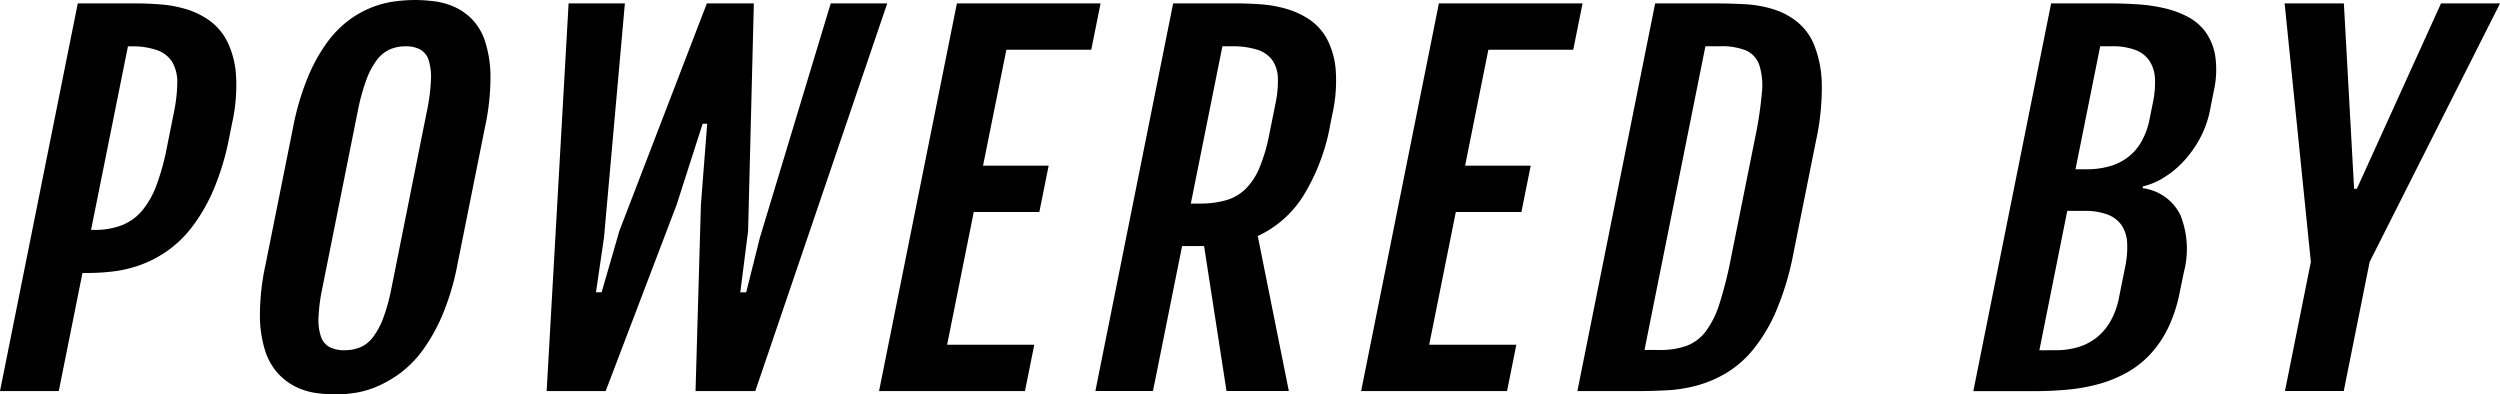
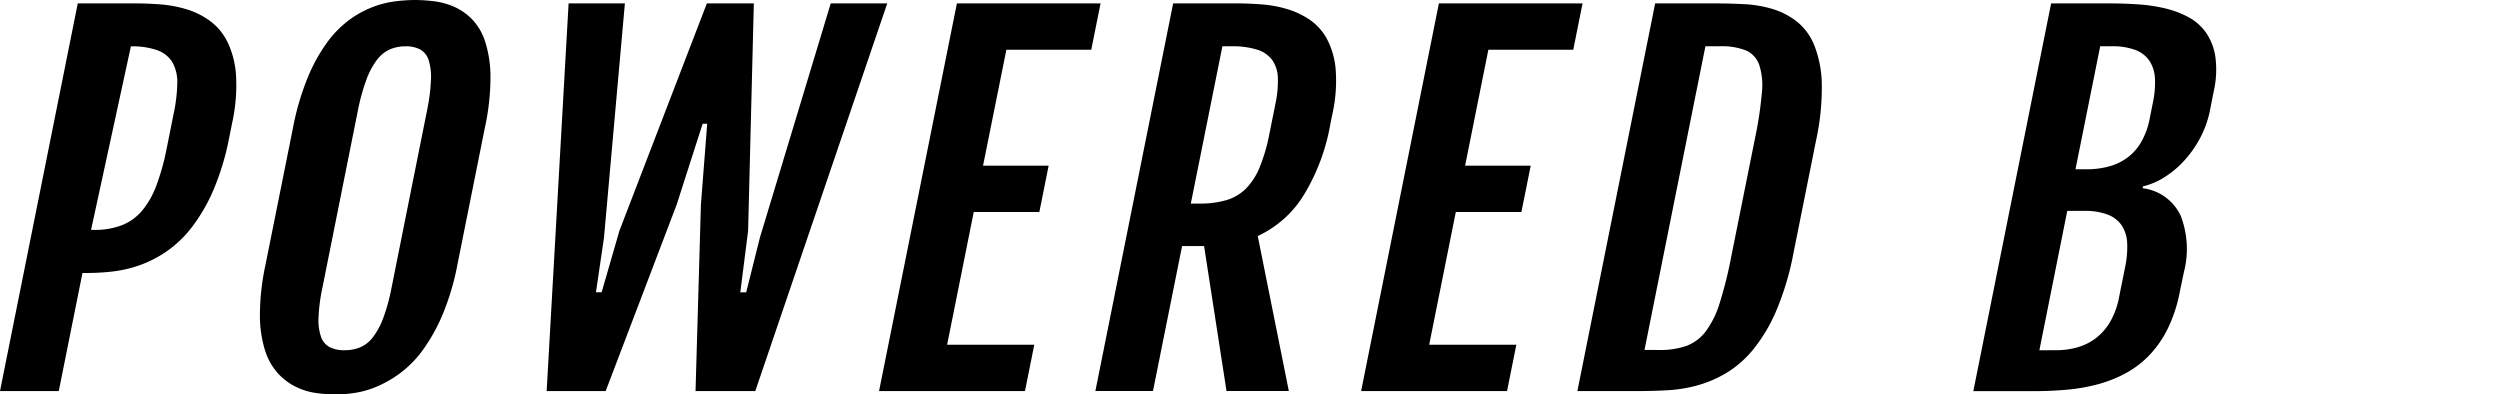
<svg xmlns="http://www.w3.org/2000/svg" data-name="グループ 185" width="134.536" height="21.227">
  <defs>
    <clipPath id="a">
      <path data-name="長方形 101" style="fill:none" d="M0 0h134.537v21.227H0z" />
    </clipPath>
  </defs>
  <g data-name="グループ 184" style="clip-path:url(#a)">
-     <path data-name="パス 167" d="M4.185.184h3.163q.6 0 1.3.054a6.616 6.616 0 0 1 1.377.257 4.246 4.246 0 0 1 1.256.617 3.111 3.111 0 0 1 .952 1.13 4.81 4.81 0 0 1 .467 1.789 9.36 9.36 0 0 1-.213 2.614l-.147.733a13.926 13.926 0 0 1-.862 2.864 9.314 9.314 0 0 1-1.165 2 6.054 6.054 0 0 1-1.367 1.3 6.237 6.237 0 0 1-1.455.739 6.7 6.7 0 0 1-1.434.33 11.828 11.828 0 0 1-1.316.079h-.303l-1.275 6.354H0Zm.877 12.188a4.069 4.069 0 0 0 1.491-.25 2.736 2.736 0 0 0 1.091-.782 4.637 4.637 0 0 0 .775-1.368 12.658 12.658 0 0 0 .556-2.009l.377-1.881a8.431 8.431 0 0 0 .188-1.606 2.165 2.165 0 0 0-.258-1.117 1.553 1.553 0 0 0-.803-.65 4 4 0 0 0-1.435-.214h-.159L4.9 12.372Z" />
+     <path data-name="パス 167" d="M4.185.184h3.163q.6 0 1.3.054a6.616 6.616 0 0 1 1.377.257 4.246 4.246 0 0 1 1.256.617 3.111 3.111 0 0 1 .952 1.13 4.81 4.81 0 0 1 .467 1.789 9.36 9.36 0 0 1-.213 2.614l-.147.733a13.926 13.926 0 0 1-.862 2.864 9.314 9.314 0 0 1-1.165 2 6.054 6.054 0 0 1-1.367 1.3 6.237 6.237 0 0 1-1.455.739 6.7 6.7 0 0 1-1.434.33 11.828 11.828 0 0 1-1.316.079h-.303l-1.275 6.354H0Zm.877 12.188a4.069 4.069 0 0 0 1.491-.25 2.736 2.736 0 0 0 1.091-.782 4.637 4.637 0 0 0 .775-1.368 12.658 12.658 0 0 0 .556-2.009l.377-1.881a8.431 8.431 0 0 0 .188-1.606 2.165 2.165 0 0 0-.258-1.117 1.553 1.553 0 0 0-.803-.65 4 4 0 0 0-1.435-.214L4.9 12.372Z" />
    <path data-name="パス 168" d="M18.075 21.227a7.79 7.79 0 0 1-1.071-.079 3.6 3.6 0 0 1-1.093-.336 3.287 3.287 0 0 1-.96-.727 3.332 3.332 0 0 1-.692-1.24 6.406 6.406 0 0 1-.272-1.9 12.908 12.908 0 0 1 .3-2.694l1.483-7.387a13.989 13.989 0 0 1 .791-2.693 9.105 9.105 0 0 1 1.038-1.881 5.683 5.683 0 0 1 1.191-1.215 5.4 5.4 0 0 1 1.25-.69 5.257 5.257 0 0 1 1.216-.311A8.75 8.75 0 0 1 22.333 0a8.594 8.594 0 0 1 1.018.067 3.881 3.881 0 0 1 1.078.293 3.148 3.148 0 0 1 .97.672 3.089 3.089 0 0 1 .71 1.21 6.281 6.281 0 0 1 .286 1.893 12.824 12.824 0 0 1-.3 2.729l-1.482 7.389a13.537 13.537 0 0 1-.792 2.669 9.6 9.6 0 0 1-1.051 1.893 5.8 5.8 0 0 1-1.209 1.246 6.215 6.215 0 0 1-1.259.733 4.926 4.926 0 0 1-1.2.348 7.127 7.127 0 0 1-1.031.086m.478-2.382a2.169 2.169 0 0 0 .844-.159 1.709 1.709 0 0 0 .684-.55 4 4 0 0 0 .553-1.037 10.268 10.268 0 0 0 .441-1.618L22.97 6a10.3 10.3 0 0 0 .22-1.673 3.081 3.081 0 0 0-.12-1.084 1 1 0 0 0-.458-.58 1.609 1.609 0 0 0-.778-.171 2.125 2.125 0 0 0-.865.171 1.823 1.823 0 0 0-.7.58 4.172 4.172 0 0 0-.565 1.081A11.053 11.053 0 0 0 19.249 6l-1.9 9.49a9.51 9.51 0 0 0-.209 1.618 2.741 2.741 0 0 0 .141 1.032.978.978 0 0 0 .477.55 1.8 1.8 0 0 0 .8.159" />
    <path data-name="パス 169" d="M30.599.184h3.029l-1.124 12.6-.432 2.943h.305l.957-3.31L38.039.184h2.528l-.308 12.237-.42 3.31h.317l.737-2.943L44.705.184h3.041l-7.1 20.86H37.43l.289-10.027.338-4.36h-.244l-1.4 4.36-3.819 10.027h-3.176Z" />
    <path data-name="パス 170" d="M51.495.184h7.731l-.5 2.491h-4.568l-1.256 6.241h3.53l-.5 2.492h-3.53l-1.433 7.145h4.69l-.5 2.492h-7.853Z" />
    <path data-name="パス 171" d="M63.132.183h3.432q.587 0 1.279.049a6.626 6.626 0 0 1 1.361.238 4.5 4.5 0 0 1 1.242.568 2.963 2.963 0 0 1 .952 1.038 4.254 4.254 0 0 1 .48 1.655 8.164 8.164 0 0 1-.178 2.412l-.106.525a10.941 10.941 0 0 1-1.462 3.878 5.734 5.734 0 0 1-2.447 2.155l1.673 8.342h-3.354l-1.207-7.8h-1.184l-1.566 7.8h-3.1Zm1.418 10.772a5.041 5.041 0 0 0 1.441-.183 2.5 2.5 0 0 0 1.052-.617 3.494 3.494 0 0 0 .743-1.148 9.314 9.314 0 0 0 .518-1.765l.331-1.649a5.751 5.751 0 0 0 .133-1.392 1.767 1.767 0 0 0-.3-.965 1.593 1.593 0 0 0-.809-.562 4.456 4.456 0 0 0-1.4-.183h-.476l-1.7 8.464Z" />
    <path data-name="パス 172" d="M77.433.184h7.731l-.5 2.491h-4.568l-1.252 6.241h3.53l-.5 2.492h-3.53l-1.433 7.145h4.69l-.5 2.492h-7.853Z" />
    <path data-name="パス 173" d="M89.071.184h3.286q.744 0 1.537.042a6.337 6.337 0 0 1 1.511.263 3.985 3.985 0 0 1 1.3.678 3.12 3.12 0 0 1 .934 1.282 5.966 5.966 0 0 1 .4 2.076 13.362 13.362 0 0 1-.314 3.059l-1.215 6.058a15.1 15.1 0 0 1-.916 3.067 8.771 8.771 0 0 1-1.229 2.076 5.641 5.641 0 0 1-1.447 1.277 6.346 6.346 0 0 1-1.577.678 7.677 7.677 0 0 1-1.616.262q-.809.043-1.554.043h-3.285Zm.228 18.65a4.245 4.245 0 0 0 1.455-.22 2.327 2.327 0 0 0 1.035-.775 4.983 4.983 0 0 0 .75-1.515 21.741 21.741 0 0 0 .609-2.424l1.3-6.473a20.47 20.47 0 0 0 .365-2.424 3.619 3.619 0 0 0-.142-1.515 1.313 1.313 0 0 0-.727-.779 3.516 3.516 0 0 0-1.367-.22h-.801L88.498 18.83Z" />
    <path data-name="パス 174" d="M110.38.184h3.2q.708 0 1.456.049a9.038 9.038 0 0 1 1.437.208 5.171 5.171 0 0 1 1.274.47 2.769 2.769 0 0 1 .962.836 3.09 3.09 0 0 1 .508 1.3 5.2 5.2 0 0 1-.086 1.863l-.2 1.014a5.4 5.4 0 0 1-.545 1.527 5.9 5.9 0 0 1-.874 1.227 5.139 5.139 0 0 1-1.068.88 3.711 3.711 0 0 1-1.12.47l-.02.1a2.612 2.612 0 0 1 2.044 1.472 4.938 4.938 0 0 1 .176 3.047l-.22 1.062a7.866 7.866 0 0 1-.646 1.973 5.748 5.748 0 0 1-.989 1.429 5.182 5.182 0 0 1-1.27.971 6.9 6.9 0 0 1-1.487.593 9.644 9.644 0 0 1-1.647.293q-.858.08-1.75.08h-3.322Zm.263 18.662a4.122 4.122 0 0 0 1.187-.165 2.961 2.961 0 0 0 .995-.513 3.029 3.029 0 0 0 .752-.886 4.173 4.173 0 0 0 .456-1.27l.326-1.624a5.164 5.164 0 0 0 .114-1.3 1.872 1.872 0 0 0-.291-.953 1.6 1.6 0 0 0-.756-.586 3.44 3.44 0 0 0-1.278-.2h-.9l-1.5 7.5Zm1.661-9.737a4.473 4.473 0 0 0 1.191-.153 2.966 2.966 0 0 0 .993-.477 2.779 2.779 0 0 0 .743-.843 4 4 0 0 0 .453-1.252l.171-.855a5.09 5.09 0 0 0 .113-1.294 1.91 1.91 0 0 0-.291-.953 1.582 1.582 0 0 0-.76-.592 3.492 3.492 0 0 0-1.285-.2h-.611l-1.33 6.619Z" />
-     <path data-name="パス 175" d="M124.357 14.094 122.946.183h3.188l.551 9.978h.147l4.53-9.978h3.175l-7.016 13.91-1.394 6.95h-3.163Z" />
  </g>
</svg>